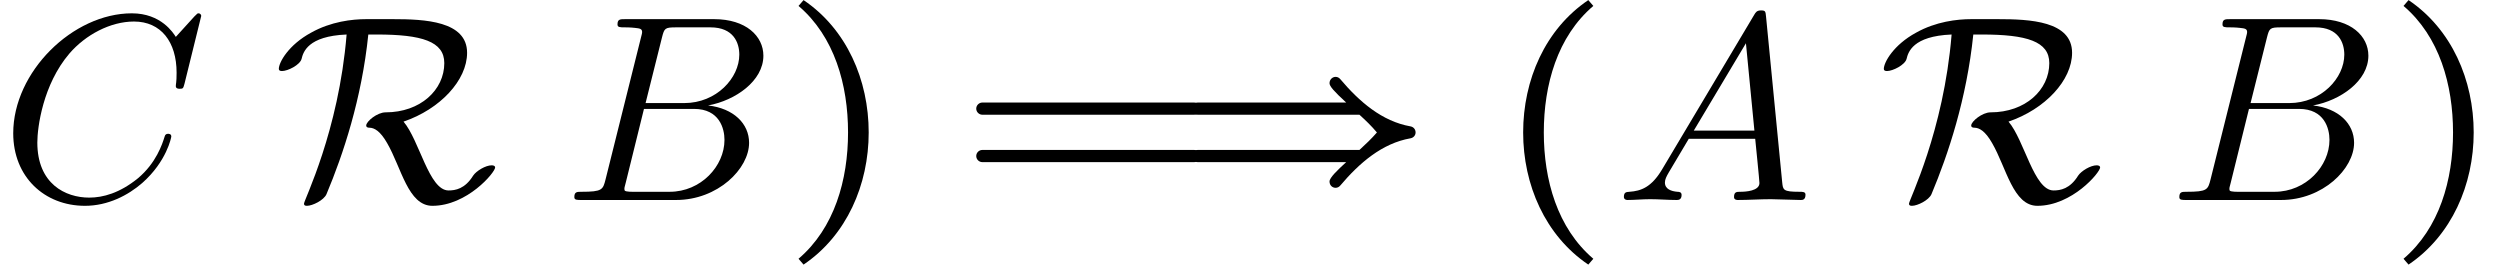
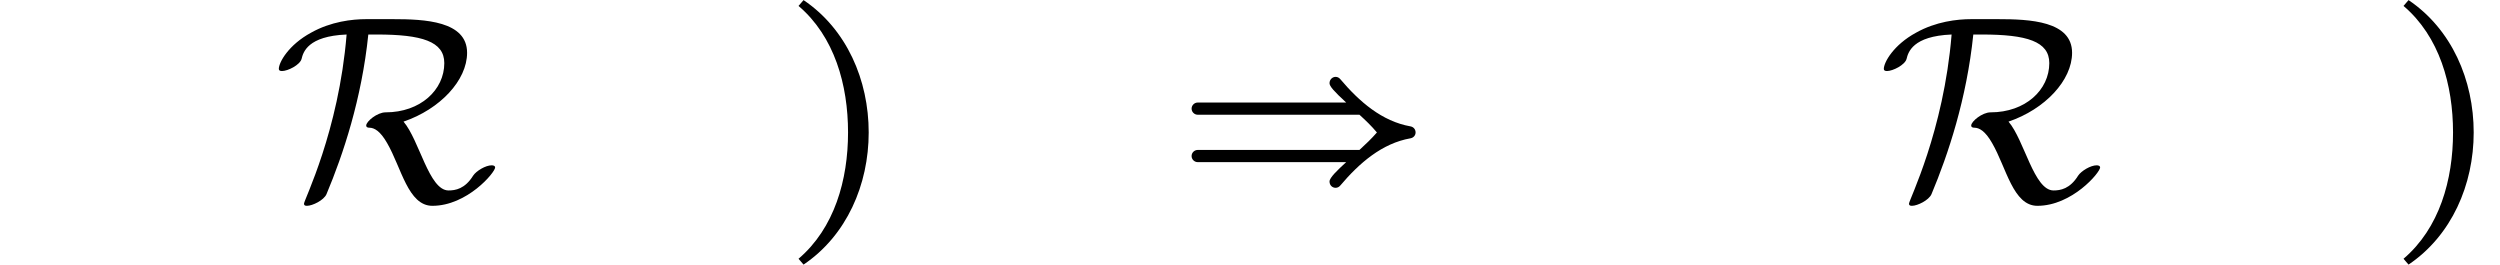
<svg xmlns="http://www.w3.org/2000/svg" xmlns:xlink="http://www.w3.org/1999/xlink" version="1.1" width="103.005pt" height="10.906pt" viewBox="70.735 60.502 103.005 10.906">
  <defs>
    <path id="g1-8" d="M6.338-4.811C6.338-4.691 6.513-4.484 7.025-4.015H.905C.775-4.015 .655-3.905 .655-3.764S.775-3.513 .905-3.513H7.571C7.822-3.284 8.073-3.044 8.291-2.782C8.073-2.531 7.822-2.291 7.571-2.062H.905C.775-2.062 .655-1.953 .655-1.811S.775-1.56 .905-1.56H7.025C6.665-1.233 6.338-.916 6.338-.764C6.338-.6 6.458-.502 6.589-.502C6.665-.502 6.731-.535 6.785-.6C7.56-1.516 8.498-2.335 9.676-2.542C9.796-2.564 9.884-2.662 9.884-2.782C9.884-2.913 9.796-3.011 9.676-3.033C8.498-3.24 7.56-4.058 6.785-4.975C6.731-5.04 6.665-5.073 6.589-5.073C6.458-5.073 6.338-4.964 6.338-4.811Z" />
-     <path id="g1-212" d="M9.633-2.062H.905C.775-2.062 .655-1.953 .655-1.811S.775-1.56 .905-1.56H9.633C9.775-1.56 9.884-1.669 9.884-1.811S9.775-2.062 9.633-2.062ZM9.633-4.015H.905C.775-4.015 .655-3.905 .655-3.764S.775-3.513 .905-3.513H9.633C9.775-3.513 9.884-3.622 9.884-3.764S9.775-4.015 9.633-4.015Z" />
-     <path id="g2-136" d="M3.764 2.662L3.971 2.422C2.487 1.156 1.931-.829 1.931-2.782C1.931-4.745 2.487-6.731 3.971-7.996L3.764-8.236C1.985-7.036 1.08-4.942 1.08-2.782C1.08-.633 1.985 1.462 3.764 2.662Z" />
    <path id="g2-141" d="M1.08 2.662C2.858 1.462 3.764-.633 3.764-2.782C3.764-4.942 2.858-7.036 1.08-8.236L.873-7.996C2.356-6.731 2.913-4.745 2.913-2.782C2.913-.829 2.356 1.156 .873 2.422L1.08 2.662Z" />
-     <path id="g3-65" d="M1.953-1.255C1.516-.524 1.091-.371 .611-.338C.48-.327 .382-.327 .382-.12C.382-.055 .436 0 .524 0C.818 0 1.156-.033 1.462-.033C1.822-.033 2.204 0 2.553 0C2.618 0 2.76 0 2.76-.207C2.76-.327 2.662-.338 2.585-.338C2.335-.36 2.073-.447 2.073-.72C2.073-.851 2.138-.971 2.225-1.124L3.055-2.52H5.793C5.815-2.291 5.967-.807 5.967-.698C5.967-.371 5.4-.338 5.182-.338C5.029-.338 4.92-.338 4.92-.12C4.92 0 5.051 0 5.073 0C5.52 0 5.989-.033 6.436-.033C6.709-.033 7.396 0 7.669 0C7.735 0 7.865 0 7.865-.218C7.865-.338 7.756-.338 7.615-.338C6.938-.338 6.938-.415 6.905-.731L6.24-7.549C6.218-7.767 6.218-7.811 6.033-7.811C5.858-7.811 5.815-7.735 5.749-7.625L1.953-1.255ZM3.262-2.858L5.411-6.458L5.76-2.858H3.262Z" />
-     <path id="g3-66" d="M1.745-.851C1.636-.425 1.615-.338 .753-.338C.567-.338 .458-.338 .458-.12C.458 0 .556 0 .753 0H4.647C6.371 0 7.658-1.287 7.658-2.356C7.658-3.142 7.025-3.775 5.967-3.895C7.102-4.102 8.247-4.909 8.247-5.945C8.247-6.753 7.527-7.451 6.218-7.451H2.553C2.345-7.451 2.236-7.451 2.236-7.233C2.236-7.113 2.335-7.113 2.542-7.113C2.564-7.113 2.771-7.113 2.956-7.091C3.153-7.069 3.251-7.058 3.251-6.916C3.251-6.873 3.24-6.84 3.207-6.709L1.745-.851ZM3.393-3.993L4.069-6.698C4.167-7.08 4.189-7.113 4.658-7.113H6.065C7.025-7.113 7.255-6.469 7.255-5.989C7.255-5.029 6.316-3.993 4.985-3.993H3.393ZM2.902-.338C2.749-.338 2.727-.338 2.662-.349C2.553-.36 2.52-.371 2.52-.458C2.52-.491 2.52-.513 2.575-.709L3.327-3.753H5.389C6.436-3.753 6.644-2.945 6.644-2.476C6.644-1.396 5.673-.338 4.385-.338H2.902Z" />
-     <path id="g3-67" d="M8.291-7.582C8.291-7.615 8.269-7.691 8.171-7.691C8.138-7.691 8.127-7.68 8.007-7.56L7.244-6.72C7.145-6.873 6.644-7.691 5.433-7.691C3-7.691 .545-5.28 .545-2.749C.545-.949 1.833 .24 3.502 .24C4.451 .24 5.28-.196 5.858-.698C6.873-1.593 7.058-2.585 7.058-2.618C7.058-2.727 6.949-2.727 6.927-2.727C6.862-2.727 6.807-2.705 6.785-2.618C6.687-2.302 6.436-1.527 5.684-.895C4.931-.284 4.244-.098 3.676-.098C2.695-.098 1.538-.665 1.538-2.367C1.538-2.989 1.767-4.756 2.858-6.033C3.524-6.807 4.549-7.353 5.52-7.353C6.633-7.353 7.276-6.513 7.276-5.247C7.276-4.811 7.244-4.8 7.244-4.691S7.364-4.582 7.407-4.582C7.549-4.582 7.549-4.604 7.604-4.8L8.291-7.582Z" />
    <path id="g0-82" d="M9.131-1.342C9.131-1.396 9.076-1.429 8.989-1.429C8.738-1.429 8.356-1.2 8.225-1.004C7.887-.458 7.495-.393 7.211-.393C6.404-.393 6.011-2.465 5.356-3.229C6.862-3.742 7.975-4.931 7.975-6.065C7.975-7.375 6.229-7.451 4.92-7.451H3.818C3.24-7.451 2.367-7.353 1.549-6.895C.622-6.393 .218-5.673 .218-5.4C.218-5.335 .273-5.313 .349-5.313C.589-5.313 1.091-5.564 1.156-5.815C1.222-6.087 1.407-6.753 3.011-6.818C2.684-2.815 1.255 0 1.255 .153C1.255 .218 1.298 .24 1.375 .24C1.604 .24 2.073 .011 2.182-.24C2.869-1.876 3.633-4.167 3.905-6.818H4.255C6.109-6.818 7.036-6.535 7.036-5.64C7.036-4.538 6.055-3.611 4.615-3.611C4.276-3.611 3.818-3.24 3.818-3.065C3.818-3.011 3.862-2.978 3.949-2.978C4.145-2.978 4.396-2.847 4.68-2.345C5.269-1.331 5.542 .24 6.545 .24C7.975 .24 9.131-1.135 9.131-1.342Z" />
  </defs>
  <g id="page1">
    <use x="70.735" y="68.742" xlink:href="#g3-67" />
    <use x="82.005" y="68.742" xlink:href="#g0-82" />
    <use x="93.941" y="68.742" xlink:href="#g3-66" />
    <use x="102.763" y="68.742" xlink:href="#g2-141" />
    <use x="110.303" y="68.742" xlink:href="#g1-212" />
    <use x="119.176" y="68.742" xlink:href="#g1-8" />
    <use x="132.412" y="68.742" xlink:href="#g2-136" />
    <use x="137.26" y="68.742" xlink:href="#g3-65" />
    <use x="148.134" y="68.742" xlink:href="#g0-82" />
    <use x="160.07" y="68.742" xlink:href="#g3-66" />
    <use x="168.892" y="68.742" xlink:href="#g2-141" />
  </g>
</svg>